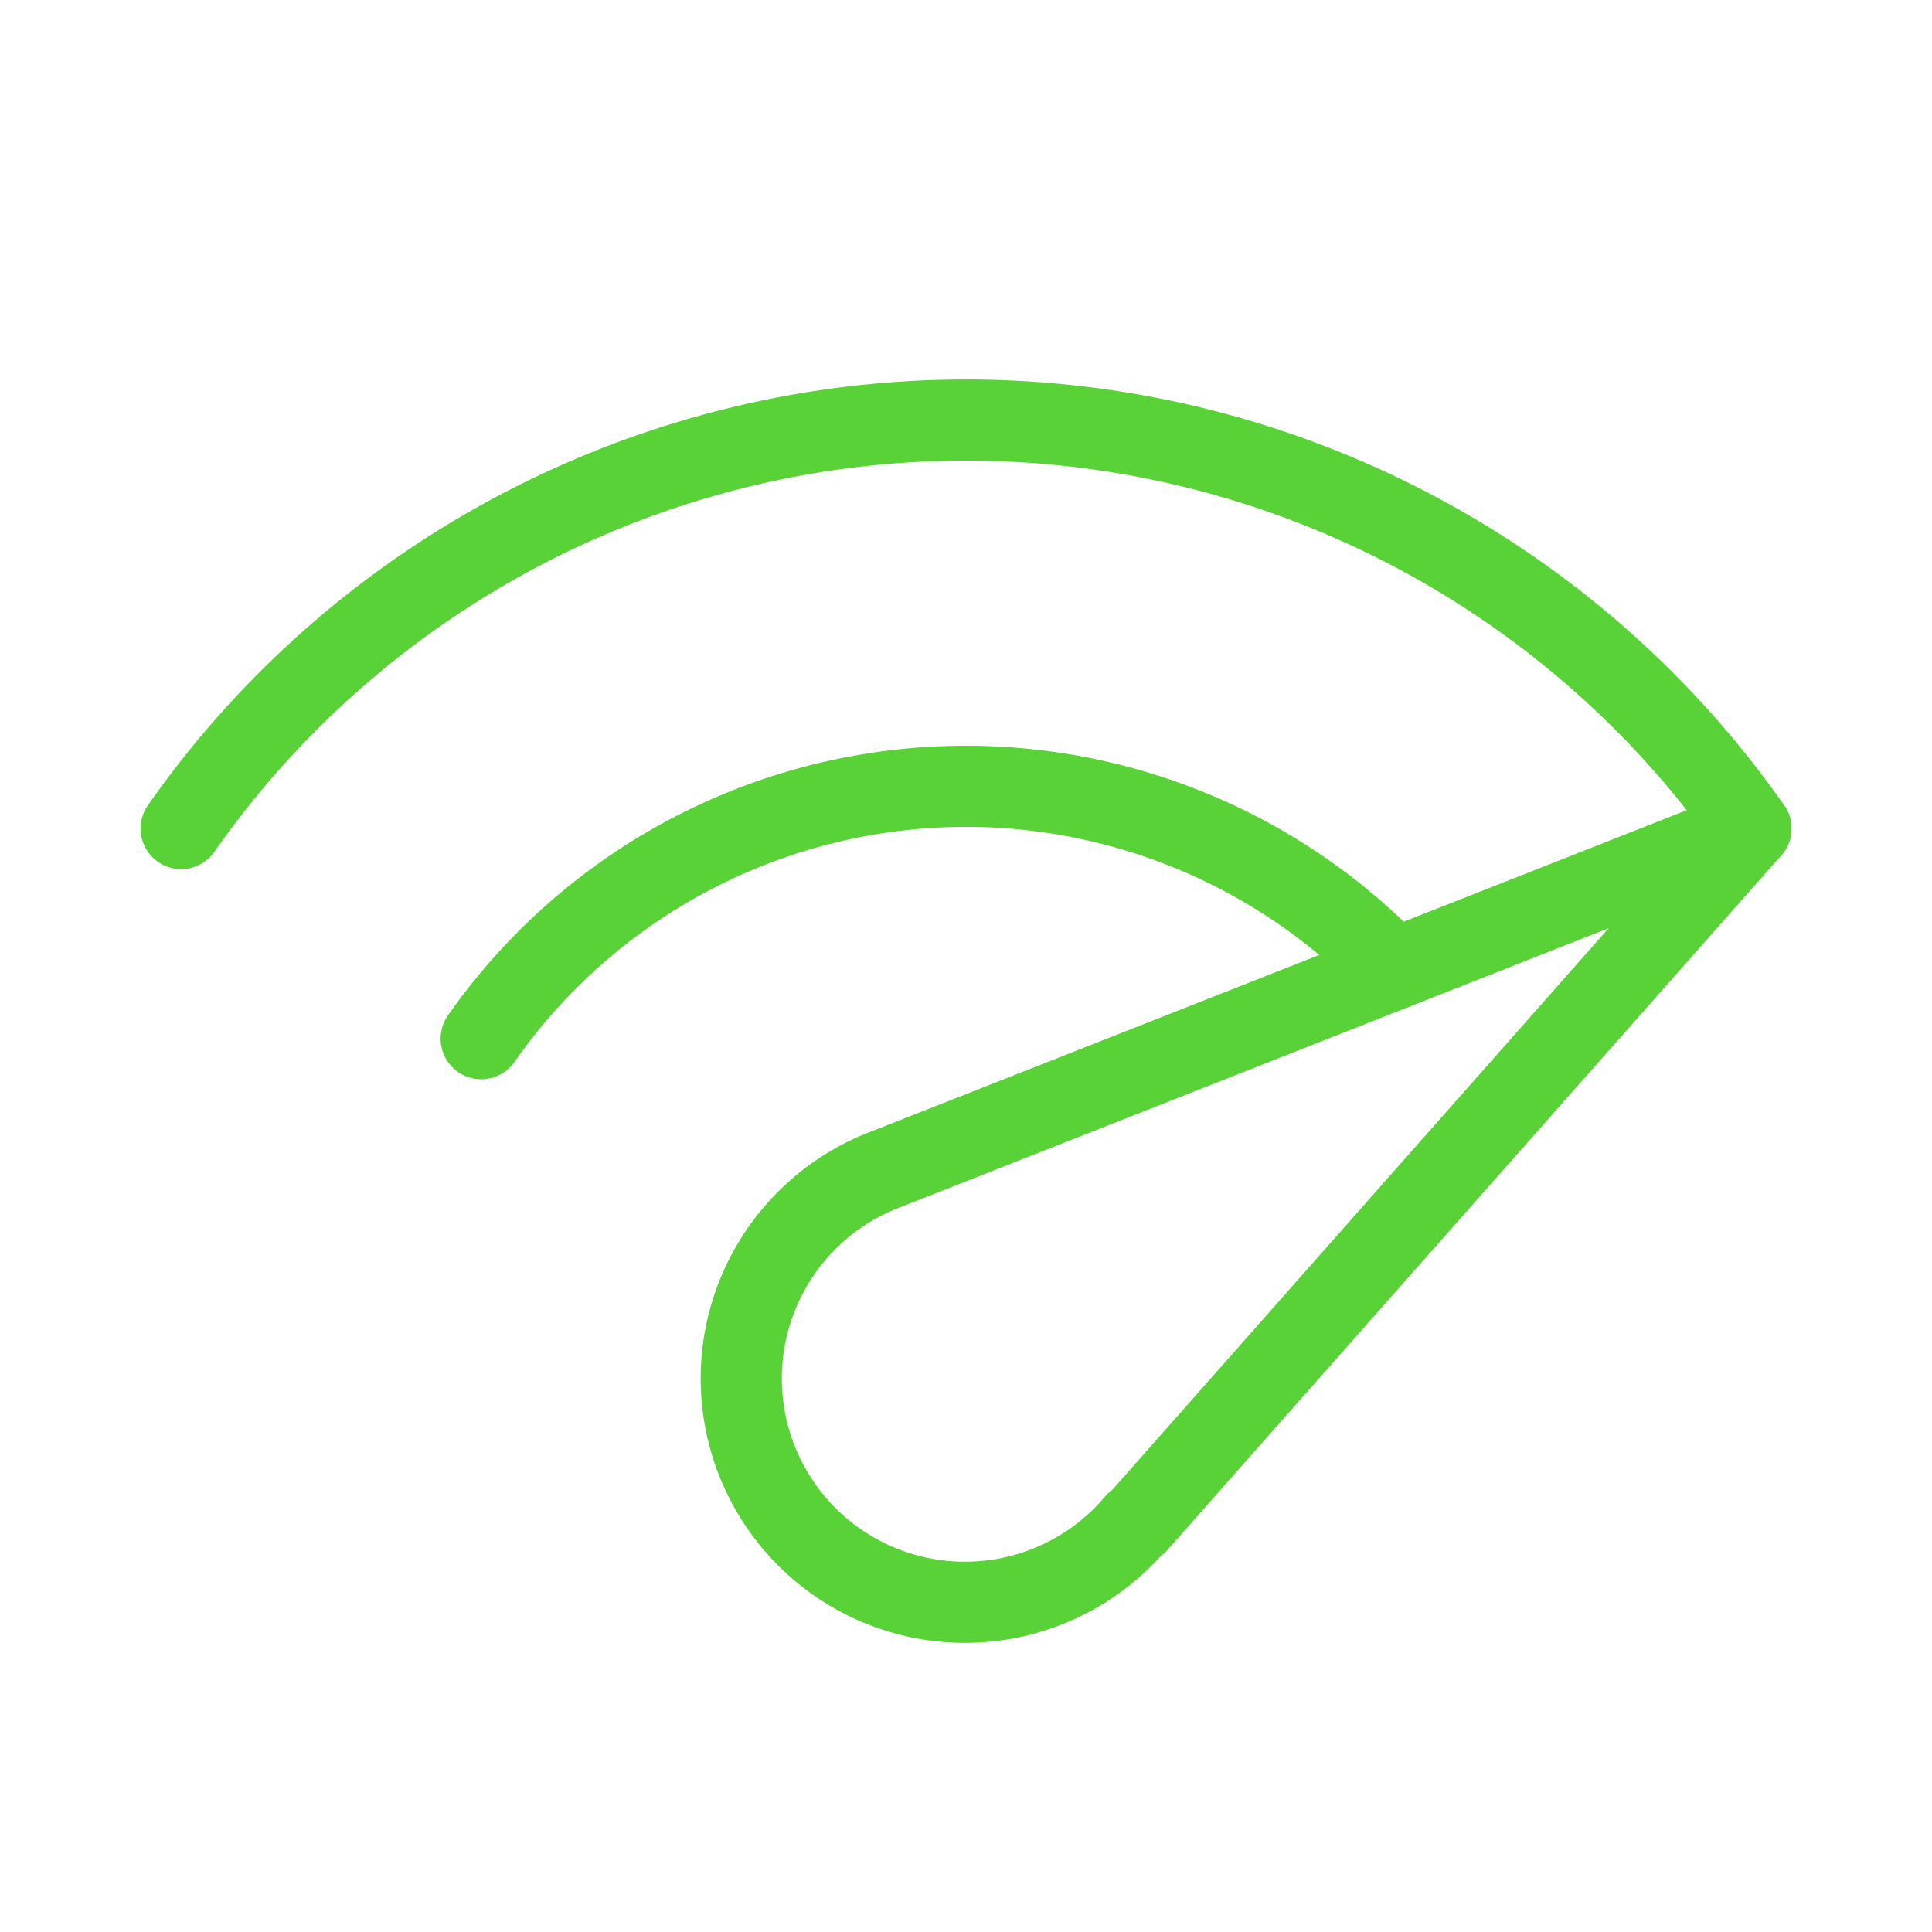
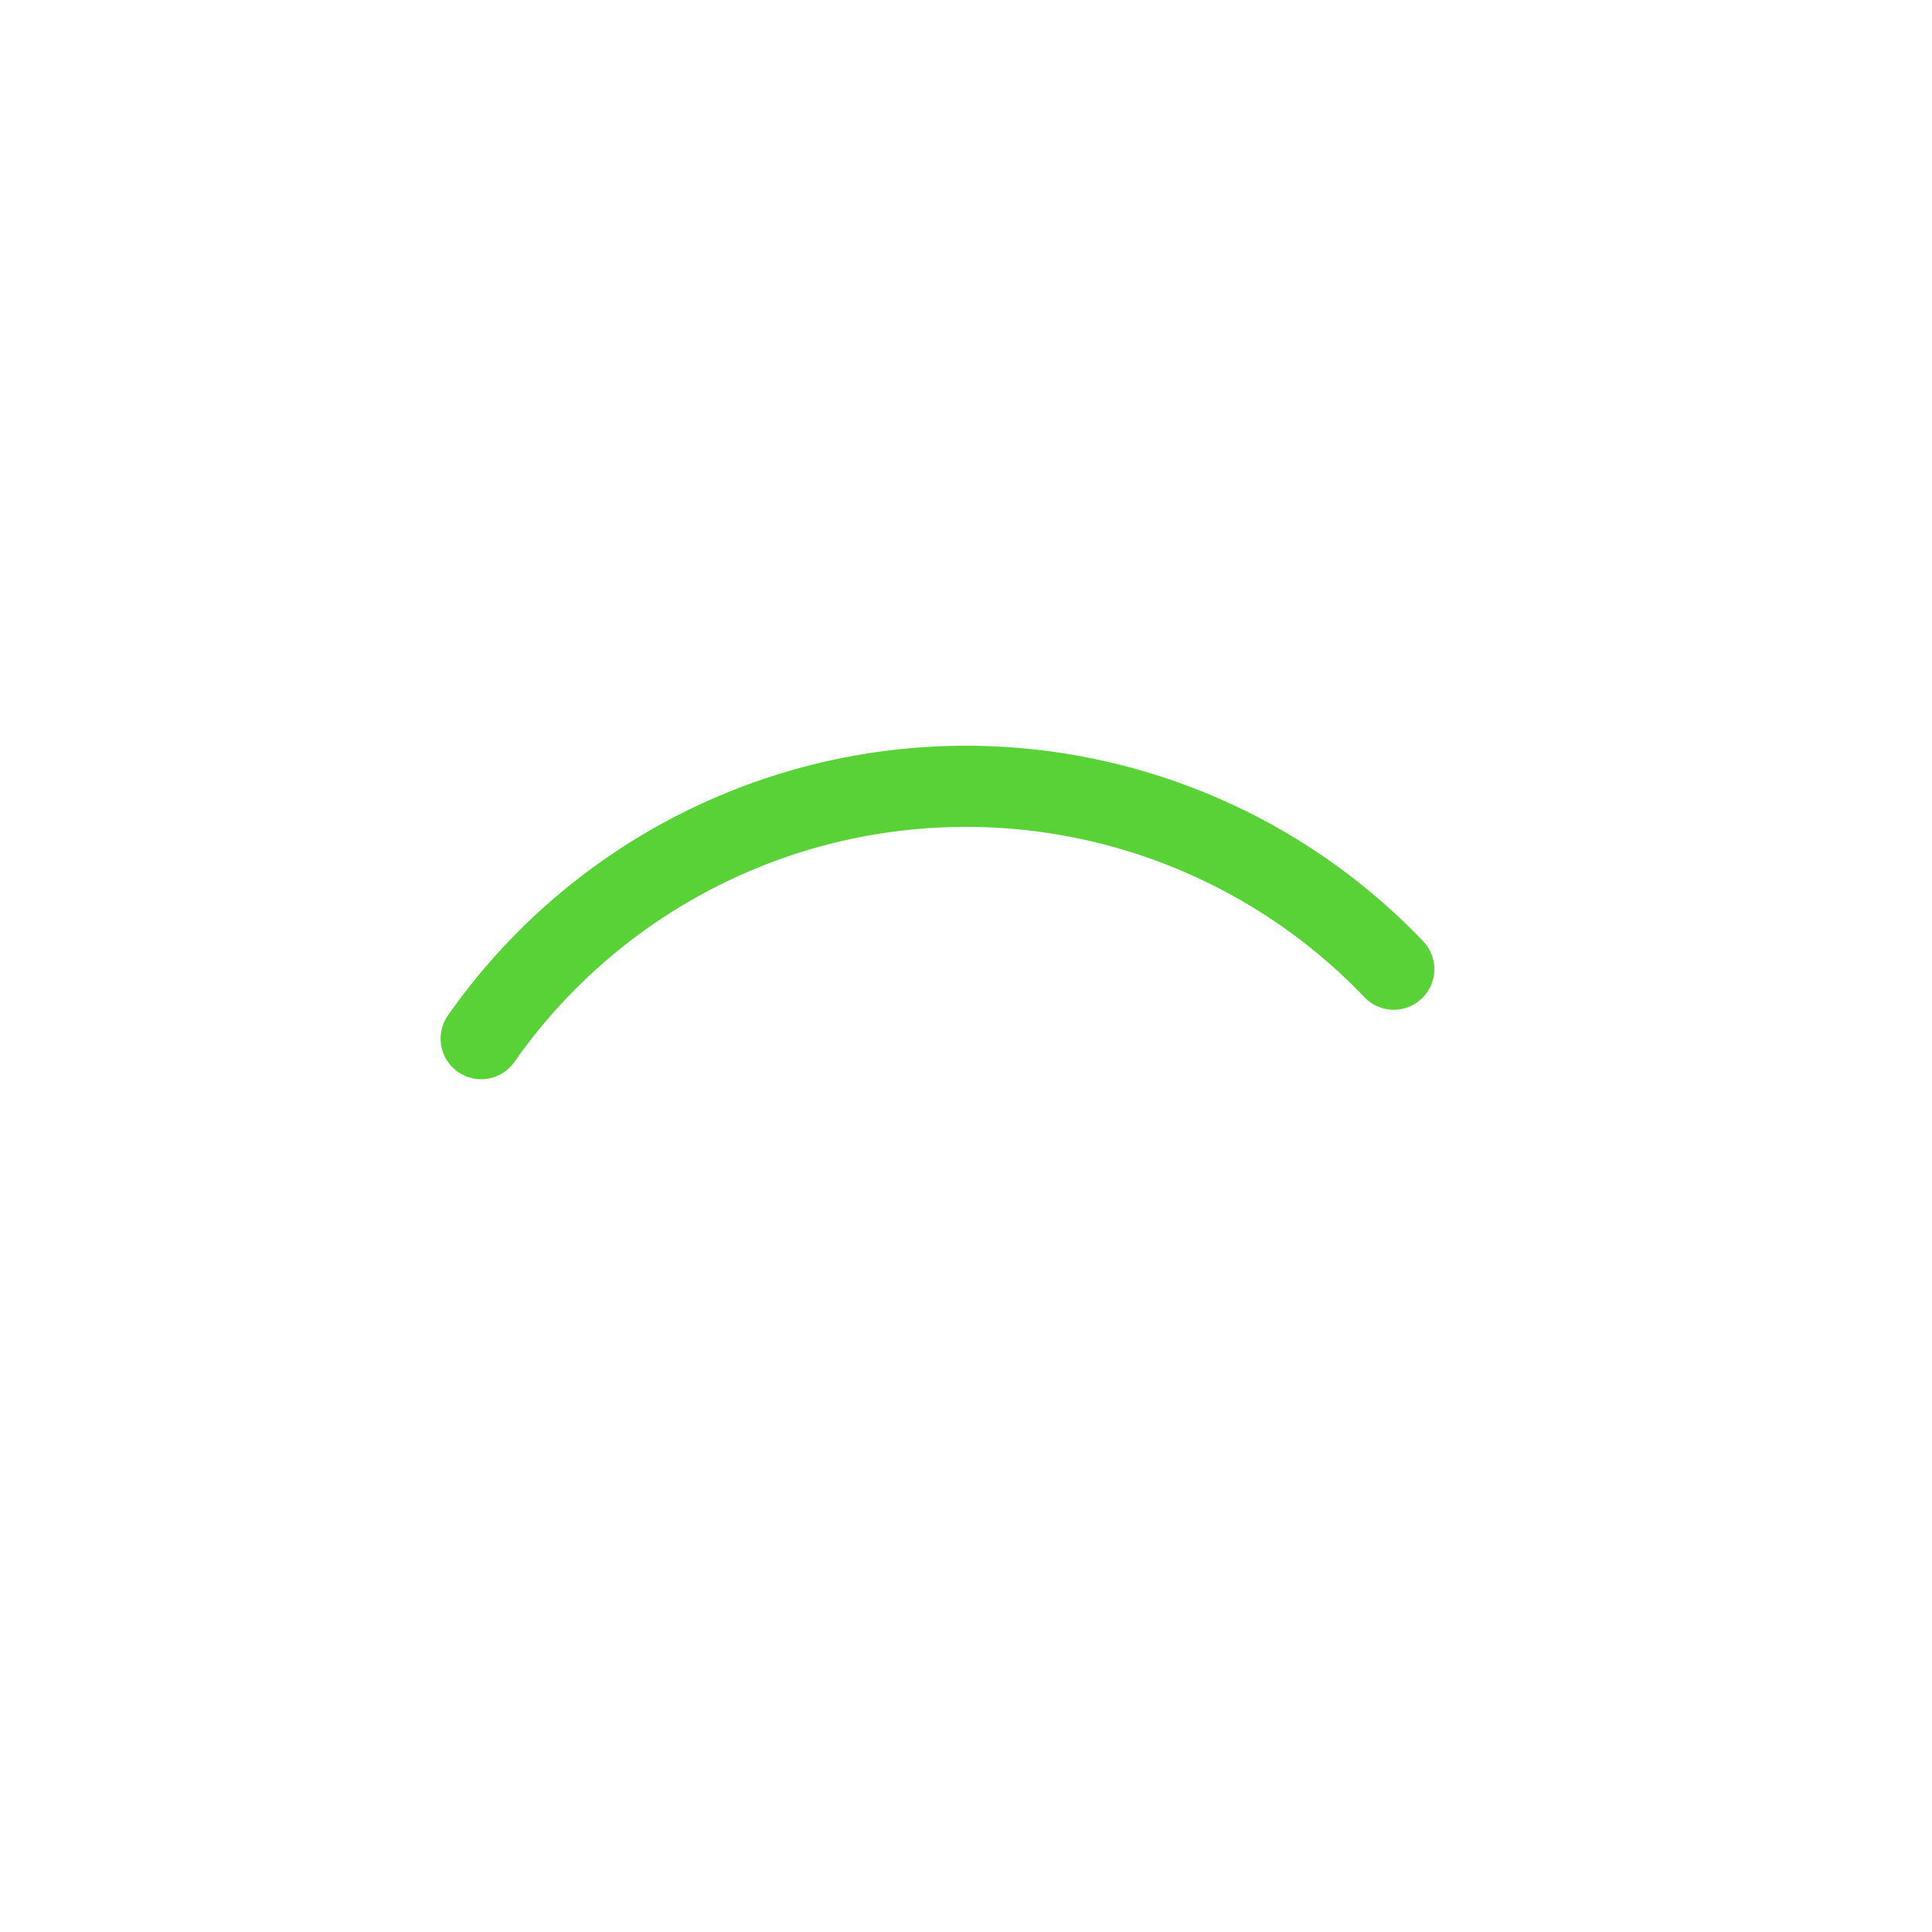
<svg xmlns="http://www.w3.org/2000/svg" viewBox="0 0 48.00 48.00" fill="#59d237" stroke="#59d237" stroke-width="2.016">
  <g id="SVGRepo_bgCarrier" stroke-width="0" />
  <g id="SVGRepo_tracerCarrier" stroke-linecap="round" stroke-linejoin="round" />
  <g id="SVGRepo_iconCarrier">
    <defs>
      <style>.a{fill:none;stroke:#59d237;stroke-linecap:round;stroke-linejoin:round;}</style>
    </defs>
    <path class="a" d="M34.628,24.079a14.704,14.704,0,0,0-22.673,1.726" />
-     <path class="a" d="M43.5,20.585a23.808,23.808,0,0,0-39,0" />
-     <path class="a" d="M43.5,20.584,22.017,29.048a5.558,5.558,0,1,0,6.212,8.778l.015.021Z" />
  </g>
</svg>